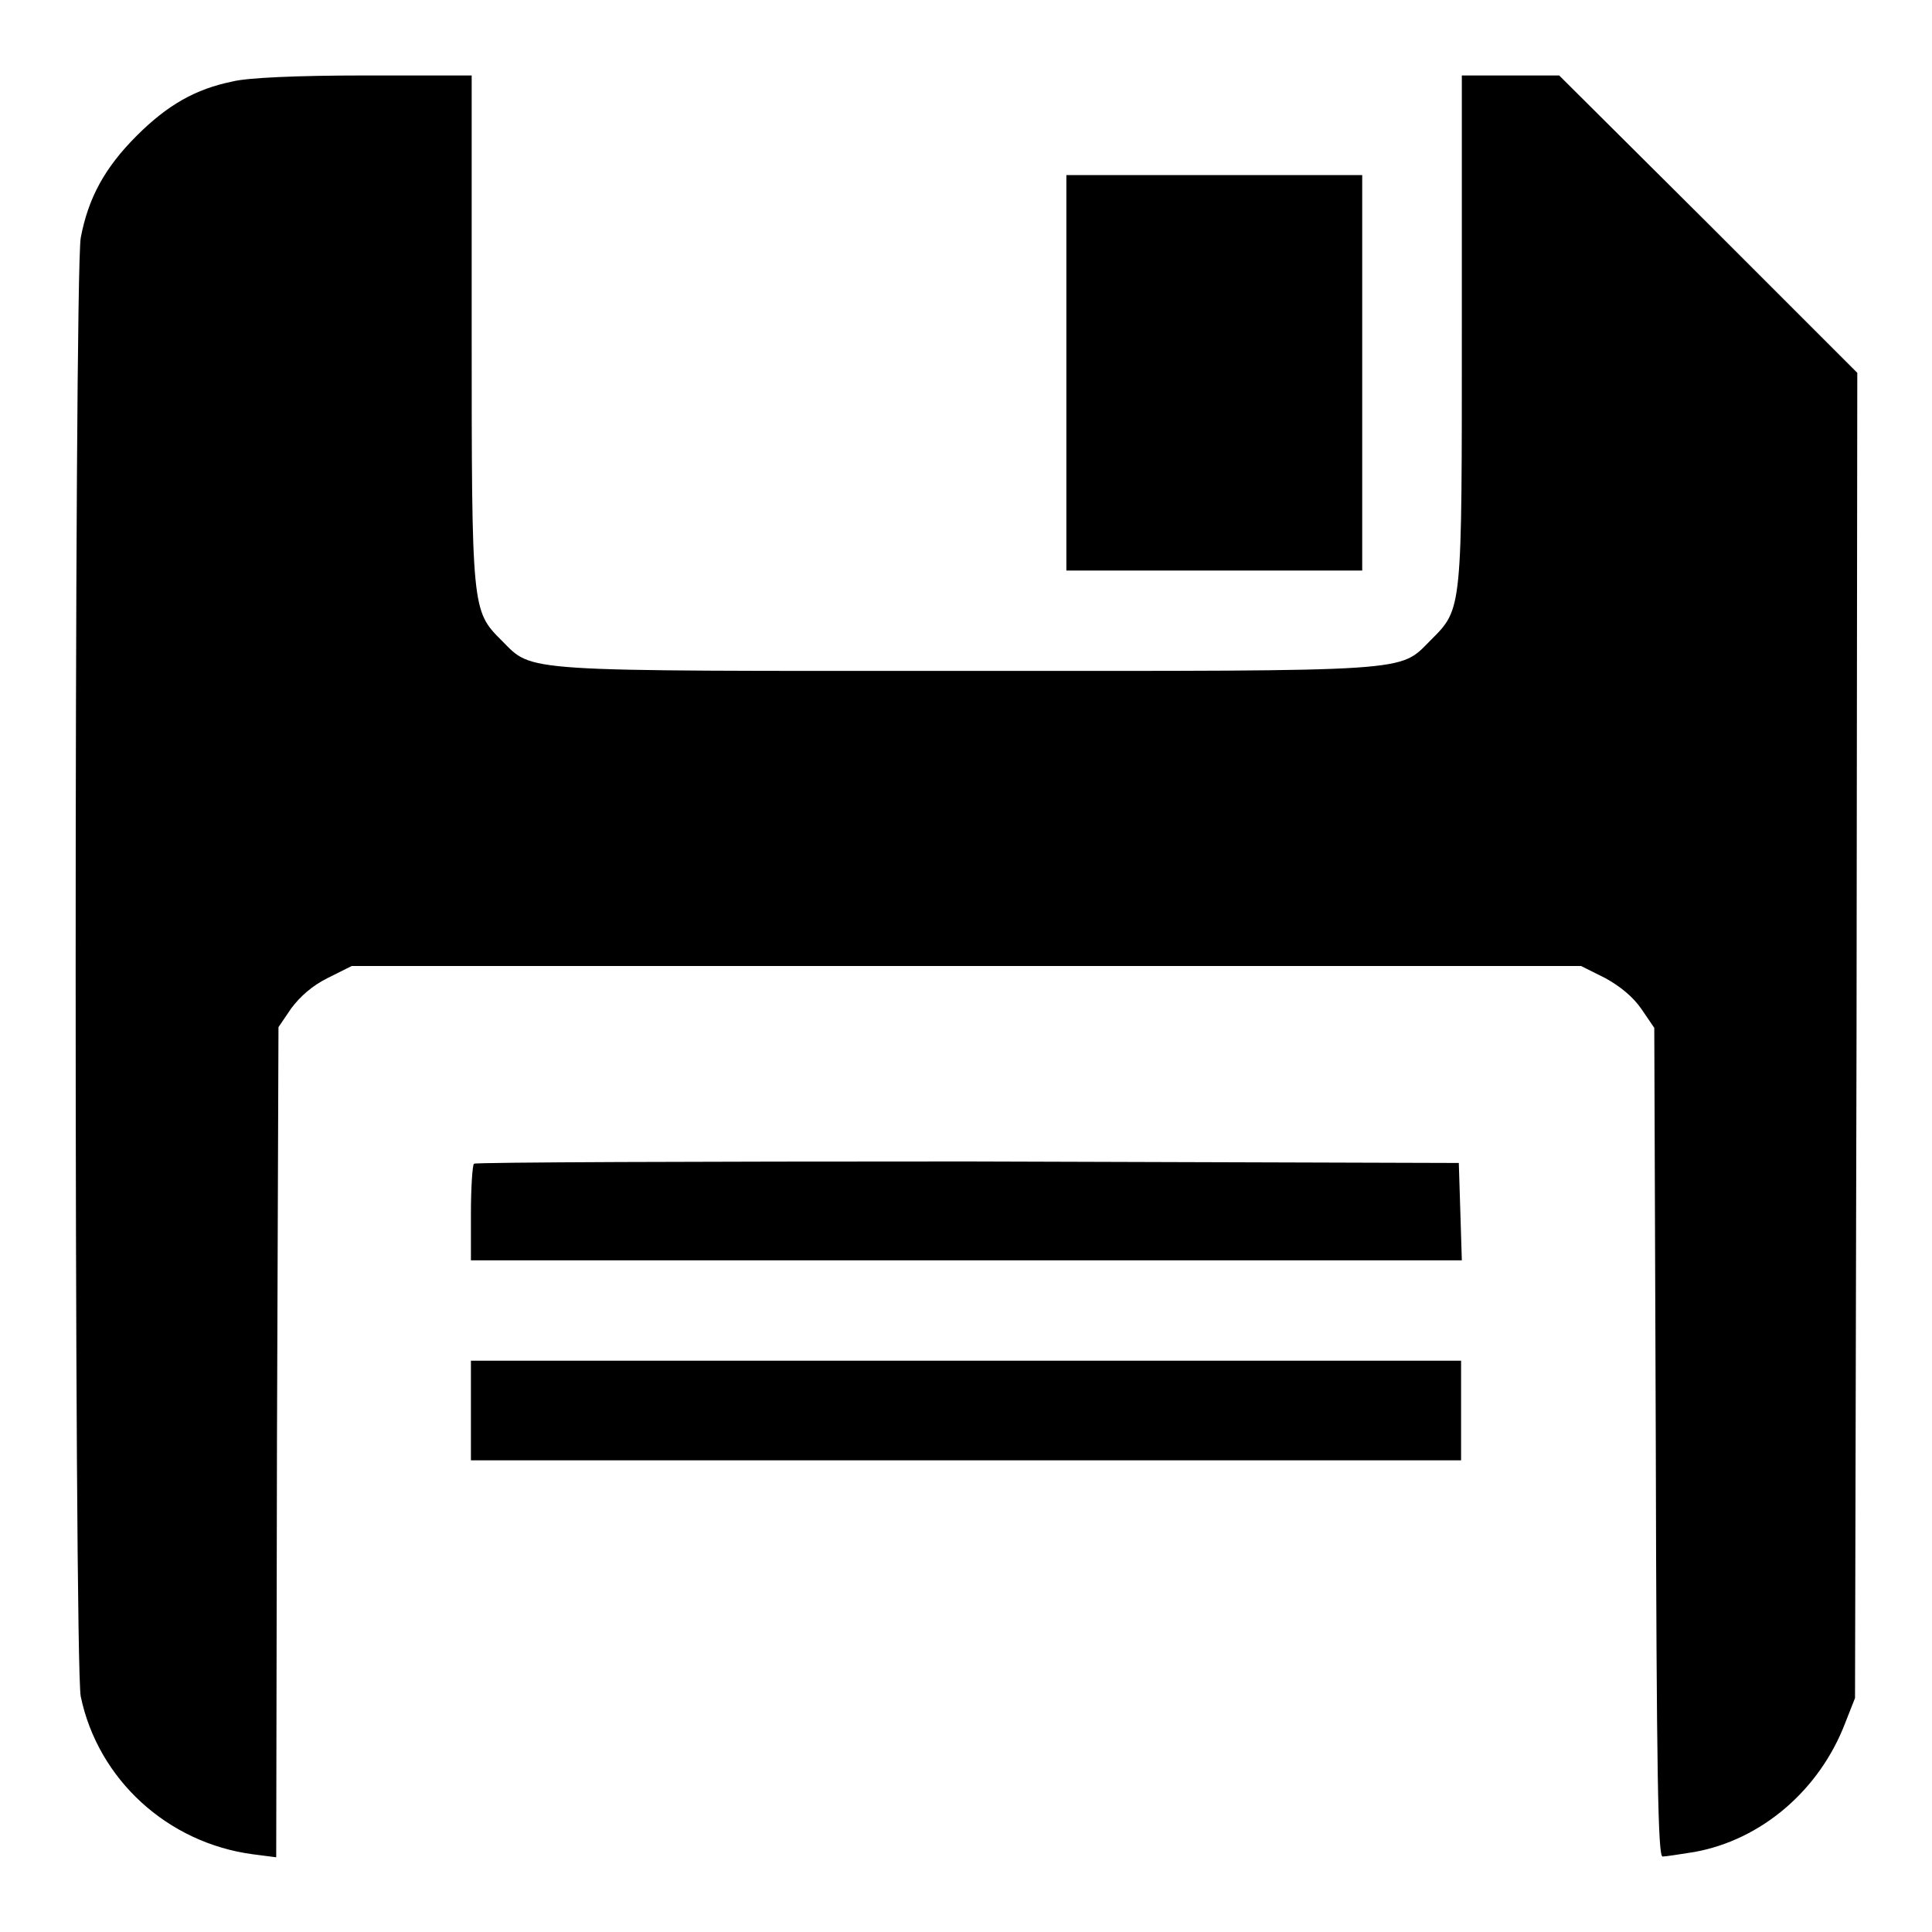
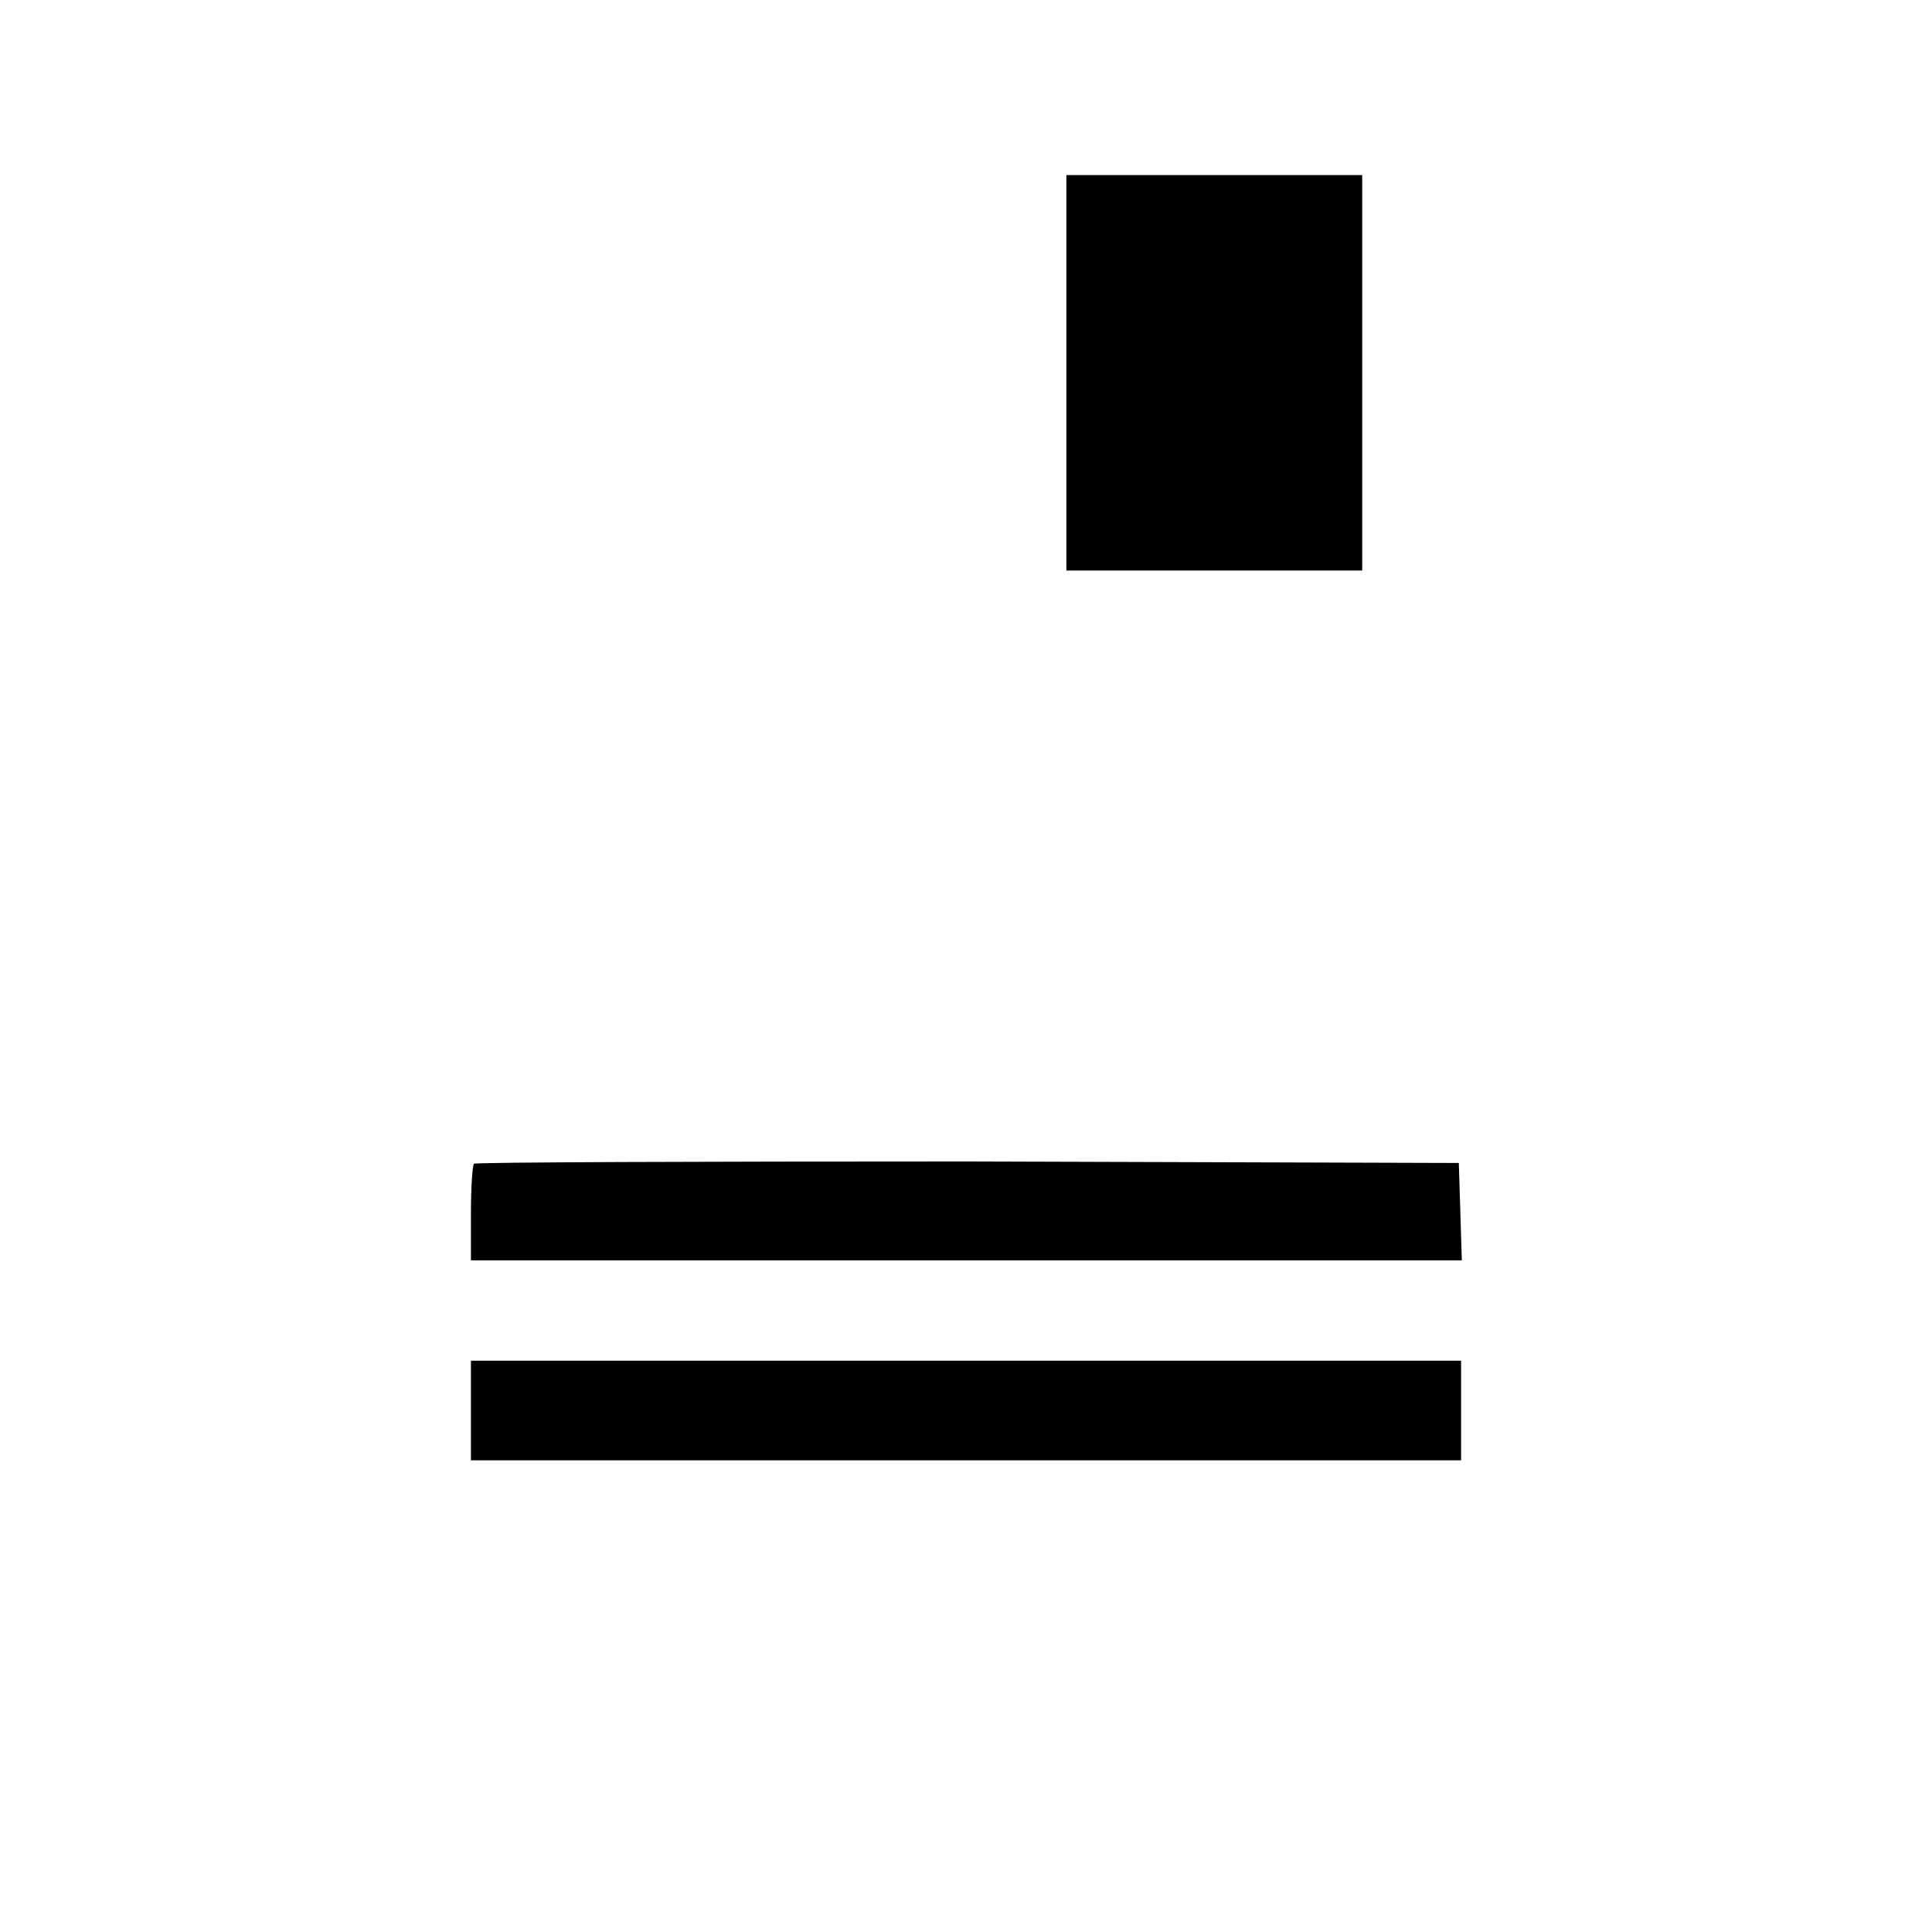
<svg xmlns="http://www.w3.org/2000/svg" version="1.1" x="0px" y="0px" viewBox="0 0 256 256" enable-background="new 0 0 256 256" xml:space="preserve">
  <g>
    <g>
      <g>
-         <path fill="#000000" d="M30.8,10.8c-4.9,1-8.6,3.1-12.7,7.2c-4.2,4.2-6.4,8.2-7.4,13.5c-0.9,4.9-0.9,189,0,193.3c2.3,11,11.5,19.4,22.8,20.9l3.1,0.4l0.1-55l0.2-55l1.7-2.5c1.2-1.6,2.8-3,4.8-4l3.2-1.6H128h81.5l3.2,1.6c2,1.1,3.7,2.5,4.8,4.1l1.7,2.5l0.2,54.9c0.1,44.6,0.3,54.9,0.9,54.9c0.4,0,2.3-0.3,4.2-0.6c8.9-1.6,16.6-8.2,20-17.1l1.3-3.3l0.2-87.8l0.1-87.8l-19.7-19.7L206.6,10h-6.4h-6.5v33.3c0,37.7,0.1,37.3-4.1,41.5c-4.3,4.3-1.6,4.1-61.5,4.1c-59.8,0-57.4,0.2-61.6-4c-4-4-4-4-4-41.6V10L48.2,10C39.4,10,32.7,10.3,30.8,10.8z" />
        <path fill="#000000" d="M141.3,49.4v26.2h19.6h19.6V49.4V23.2h-19.6h-19.6V49.4z" />
        <path fill="#000000" d="M62.8,154.2c-0.2,0.2-0.4,3.2-0.4,6.6v6.2H128h65.7l-0.2-6.5l-0.2-6.4l-65.1-0.2C92.4,153.9,63,154,62.8,154.2z" />
        <path fill="#000000" d="M62.4,186.9v6.6H128h65.6v-6.6v-6.6H128H62.4V186.9z" />
      </g>
    </g>
  </g>
</svg>